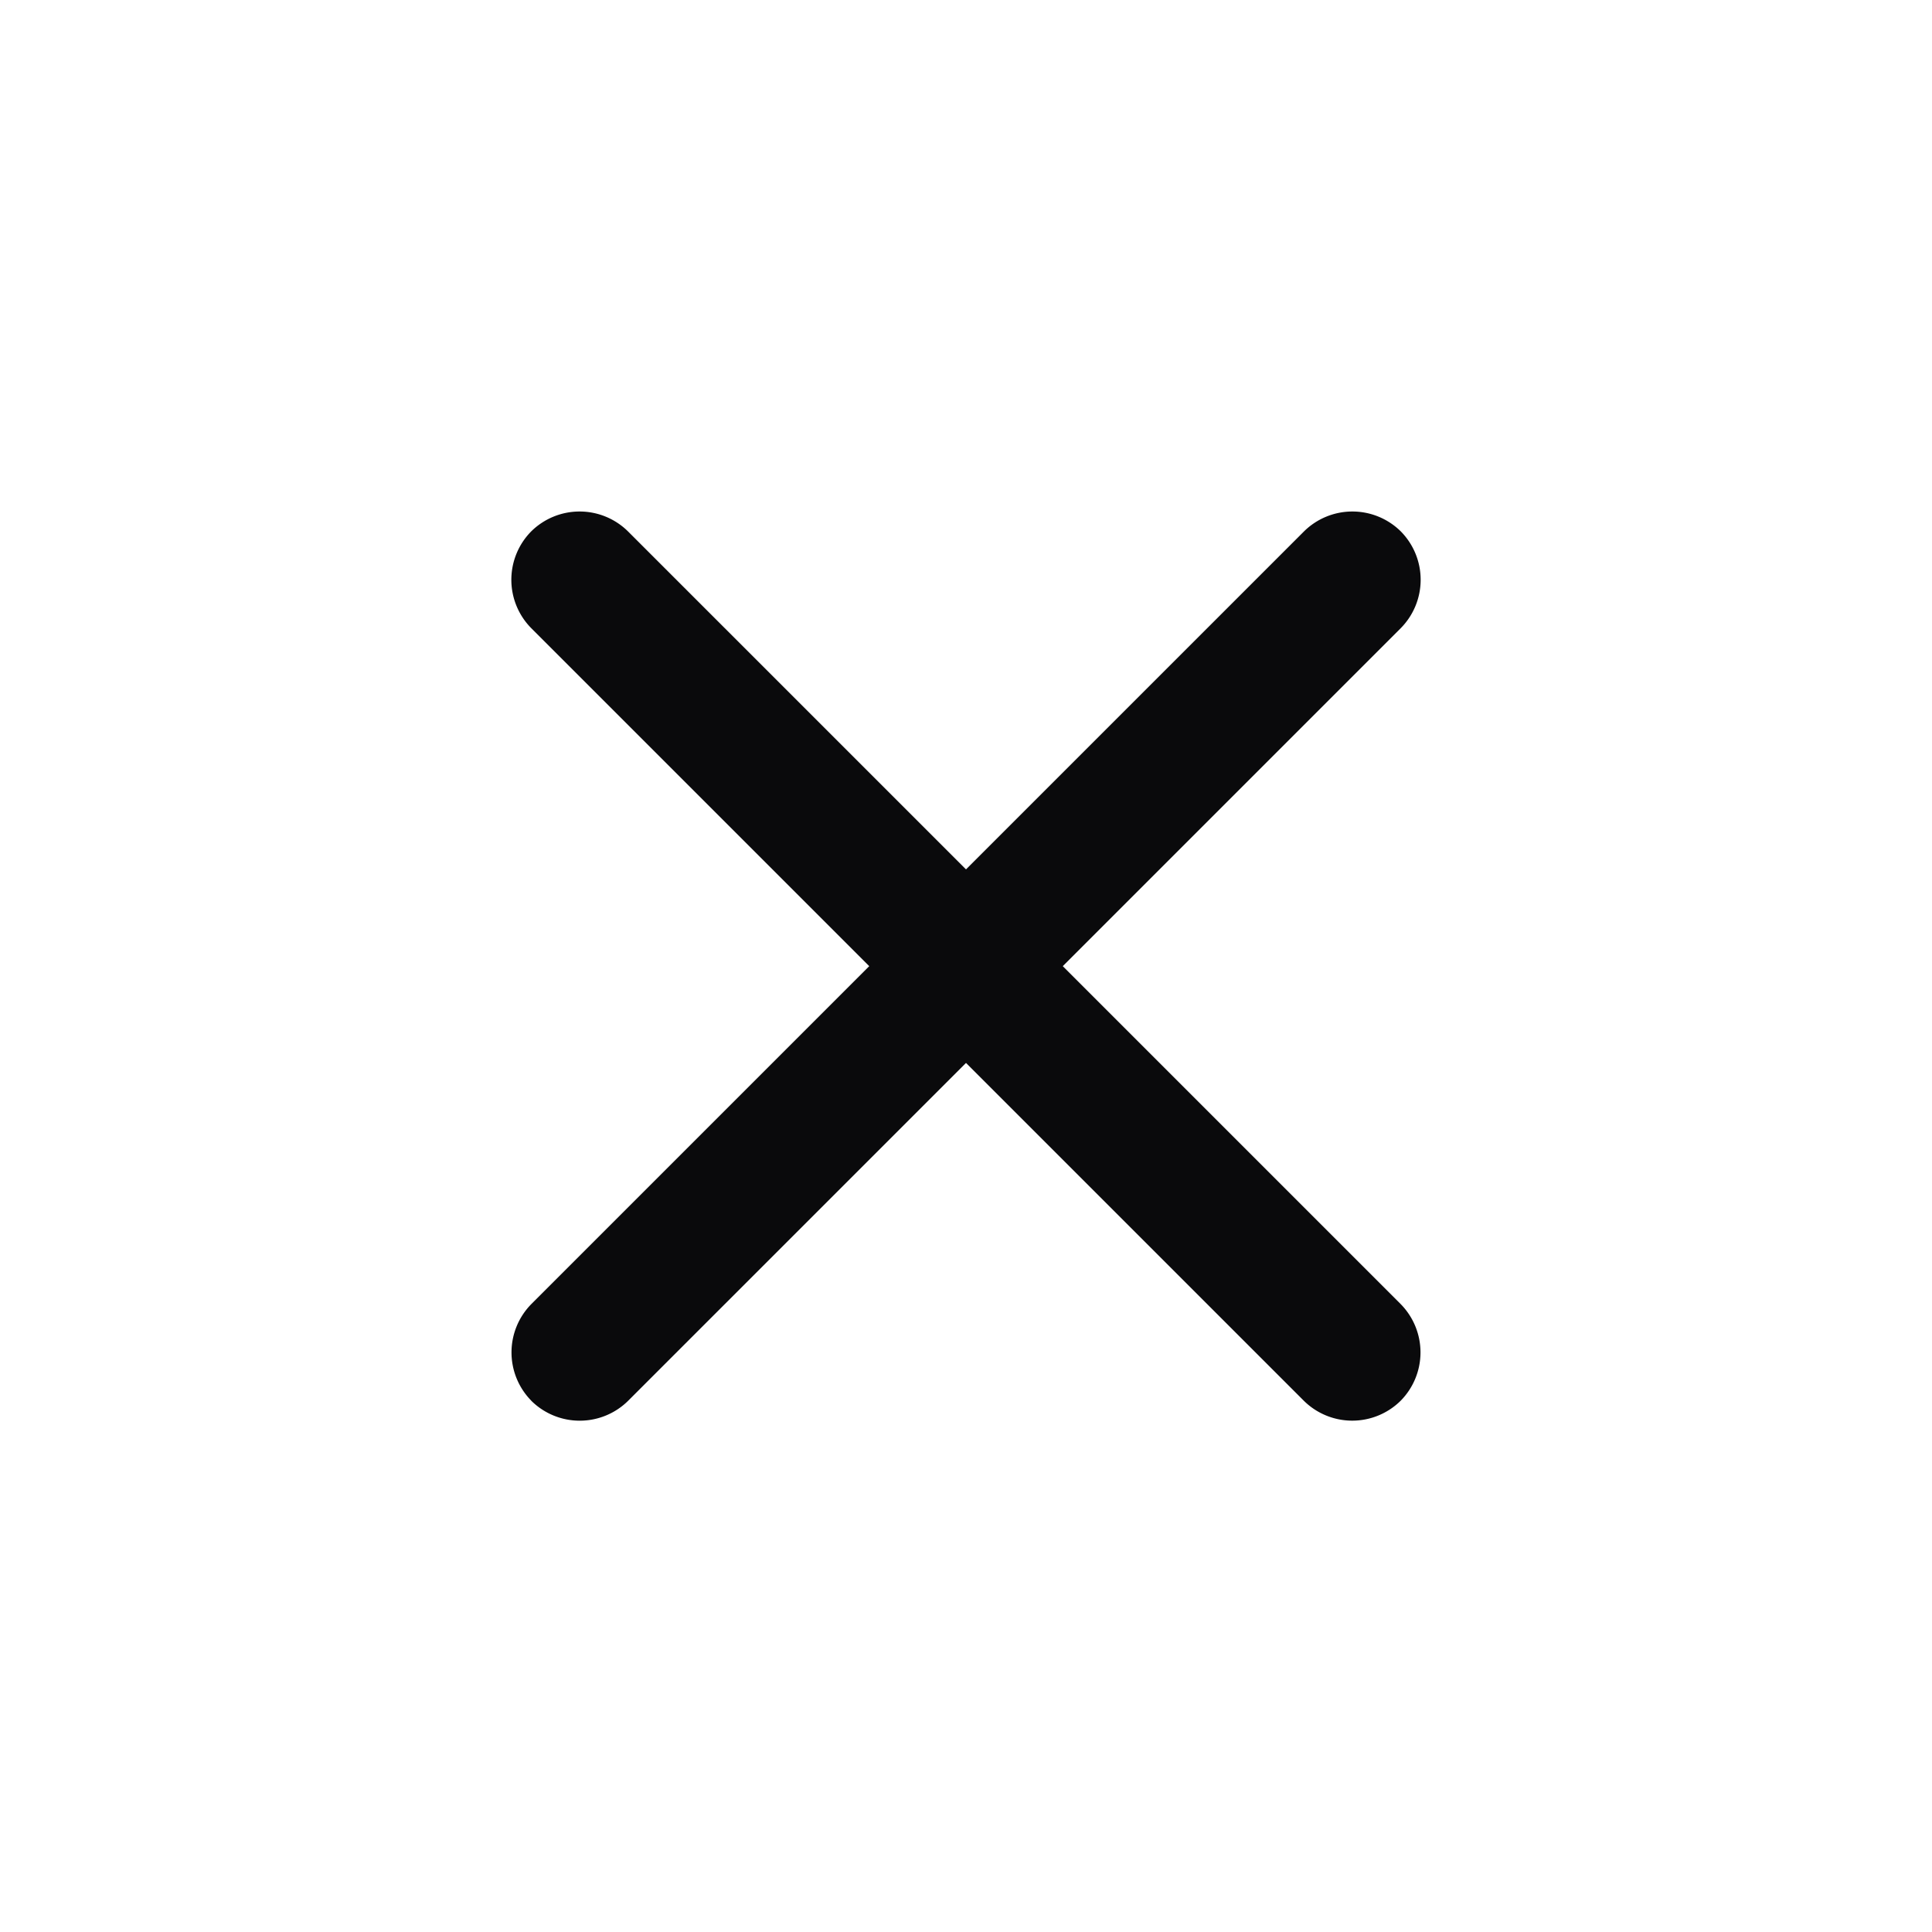
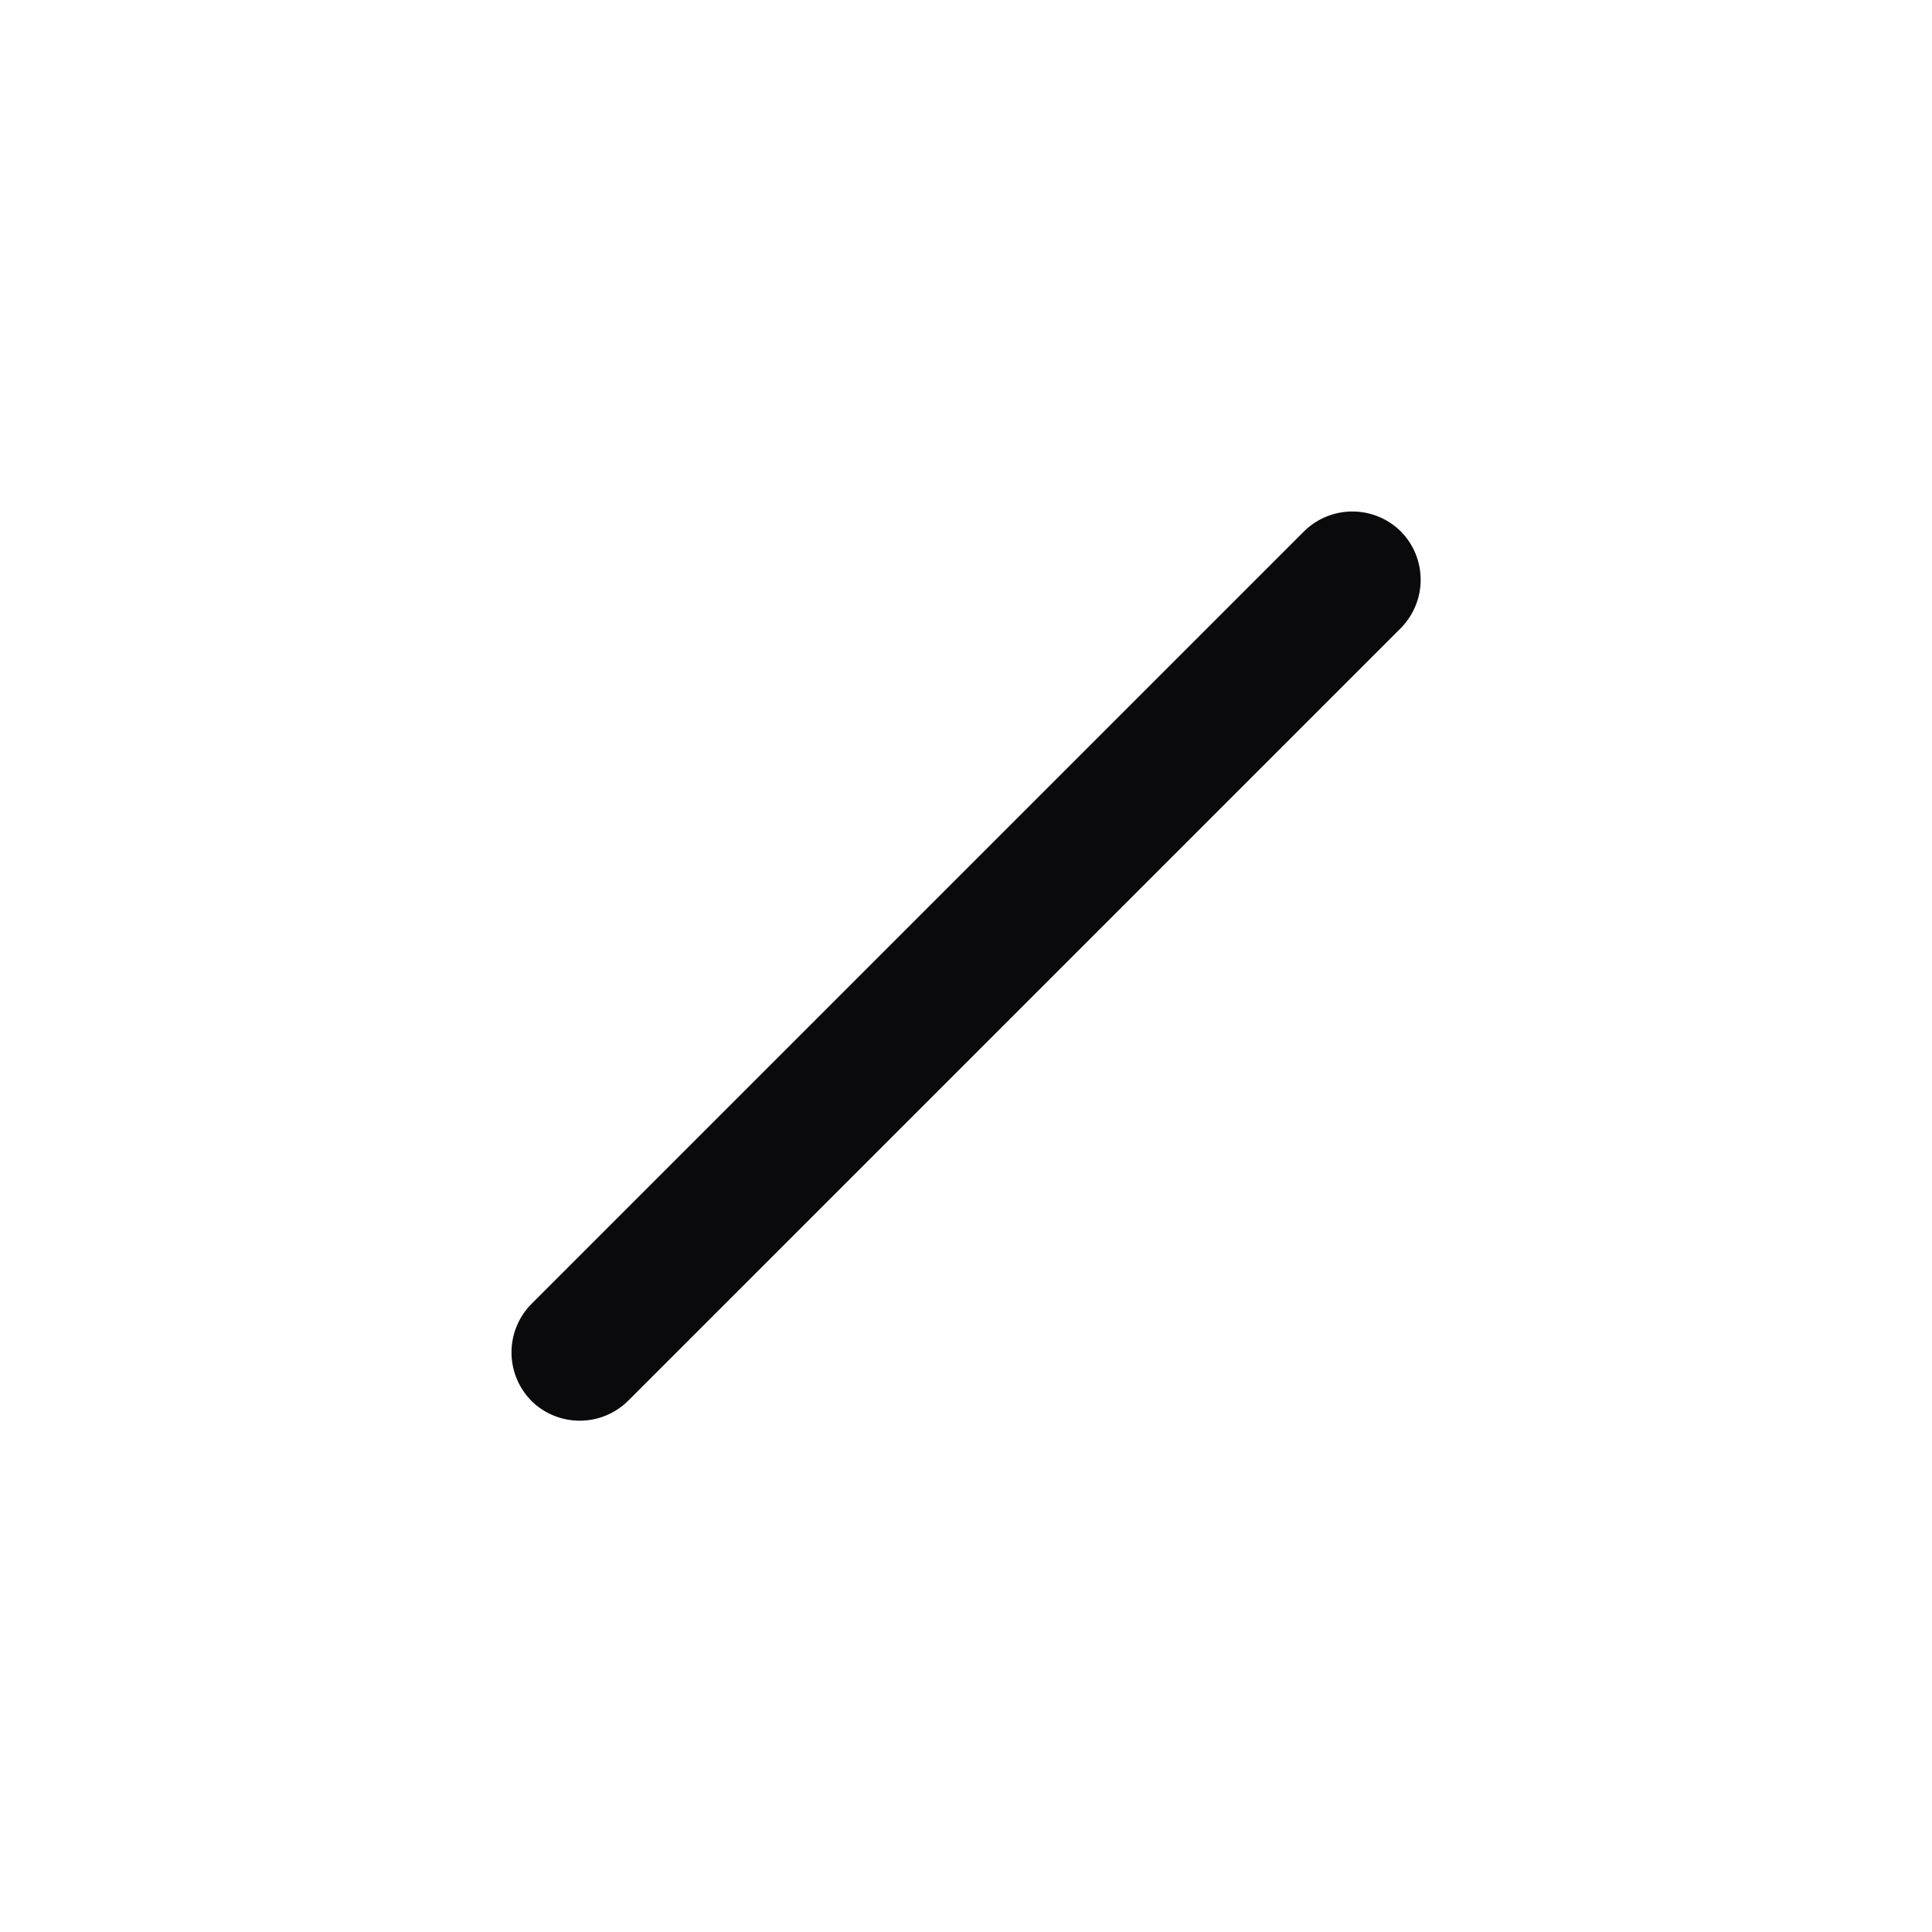
<svg xmlns="http://www.w3.org/2000/svg" width="24" height="24">
  <g fill="#0a0a0c">
-     <path d="m16.198 17.402-9.6-9.6A.855.855 0 0 1 6.6 6.6a.855.855 0 0 1 1.2 0l9.6 9.6a.855.855 0 0 1 0 1.2.855.855 0 0 1-1.202.002z" />
    <path d="M6.6 17.4a.855.855 0 0 1 0-1.2l9.6-9.6a.855.855 0 0 1 1.2 0 .855.855 0 0 1 .002 1.202l-9.6 9.6a.855.855 0 0 1-1.202-.001z" />
  </g>
</svg>